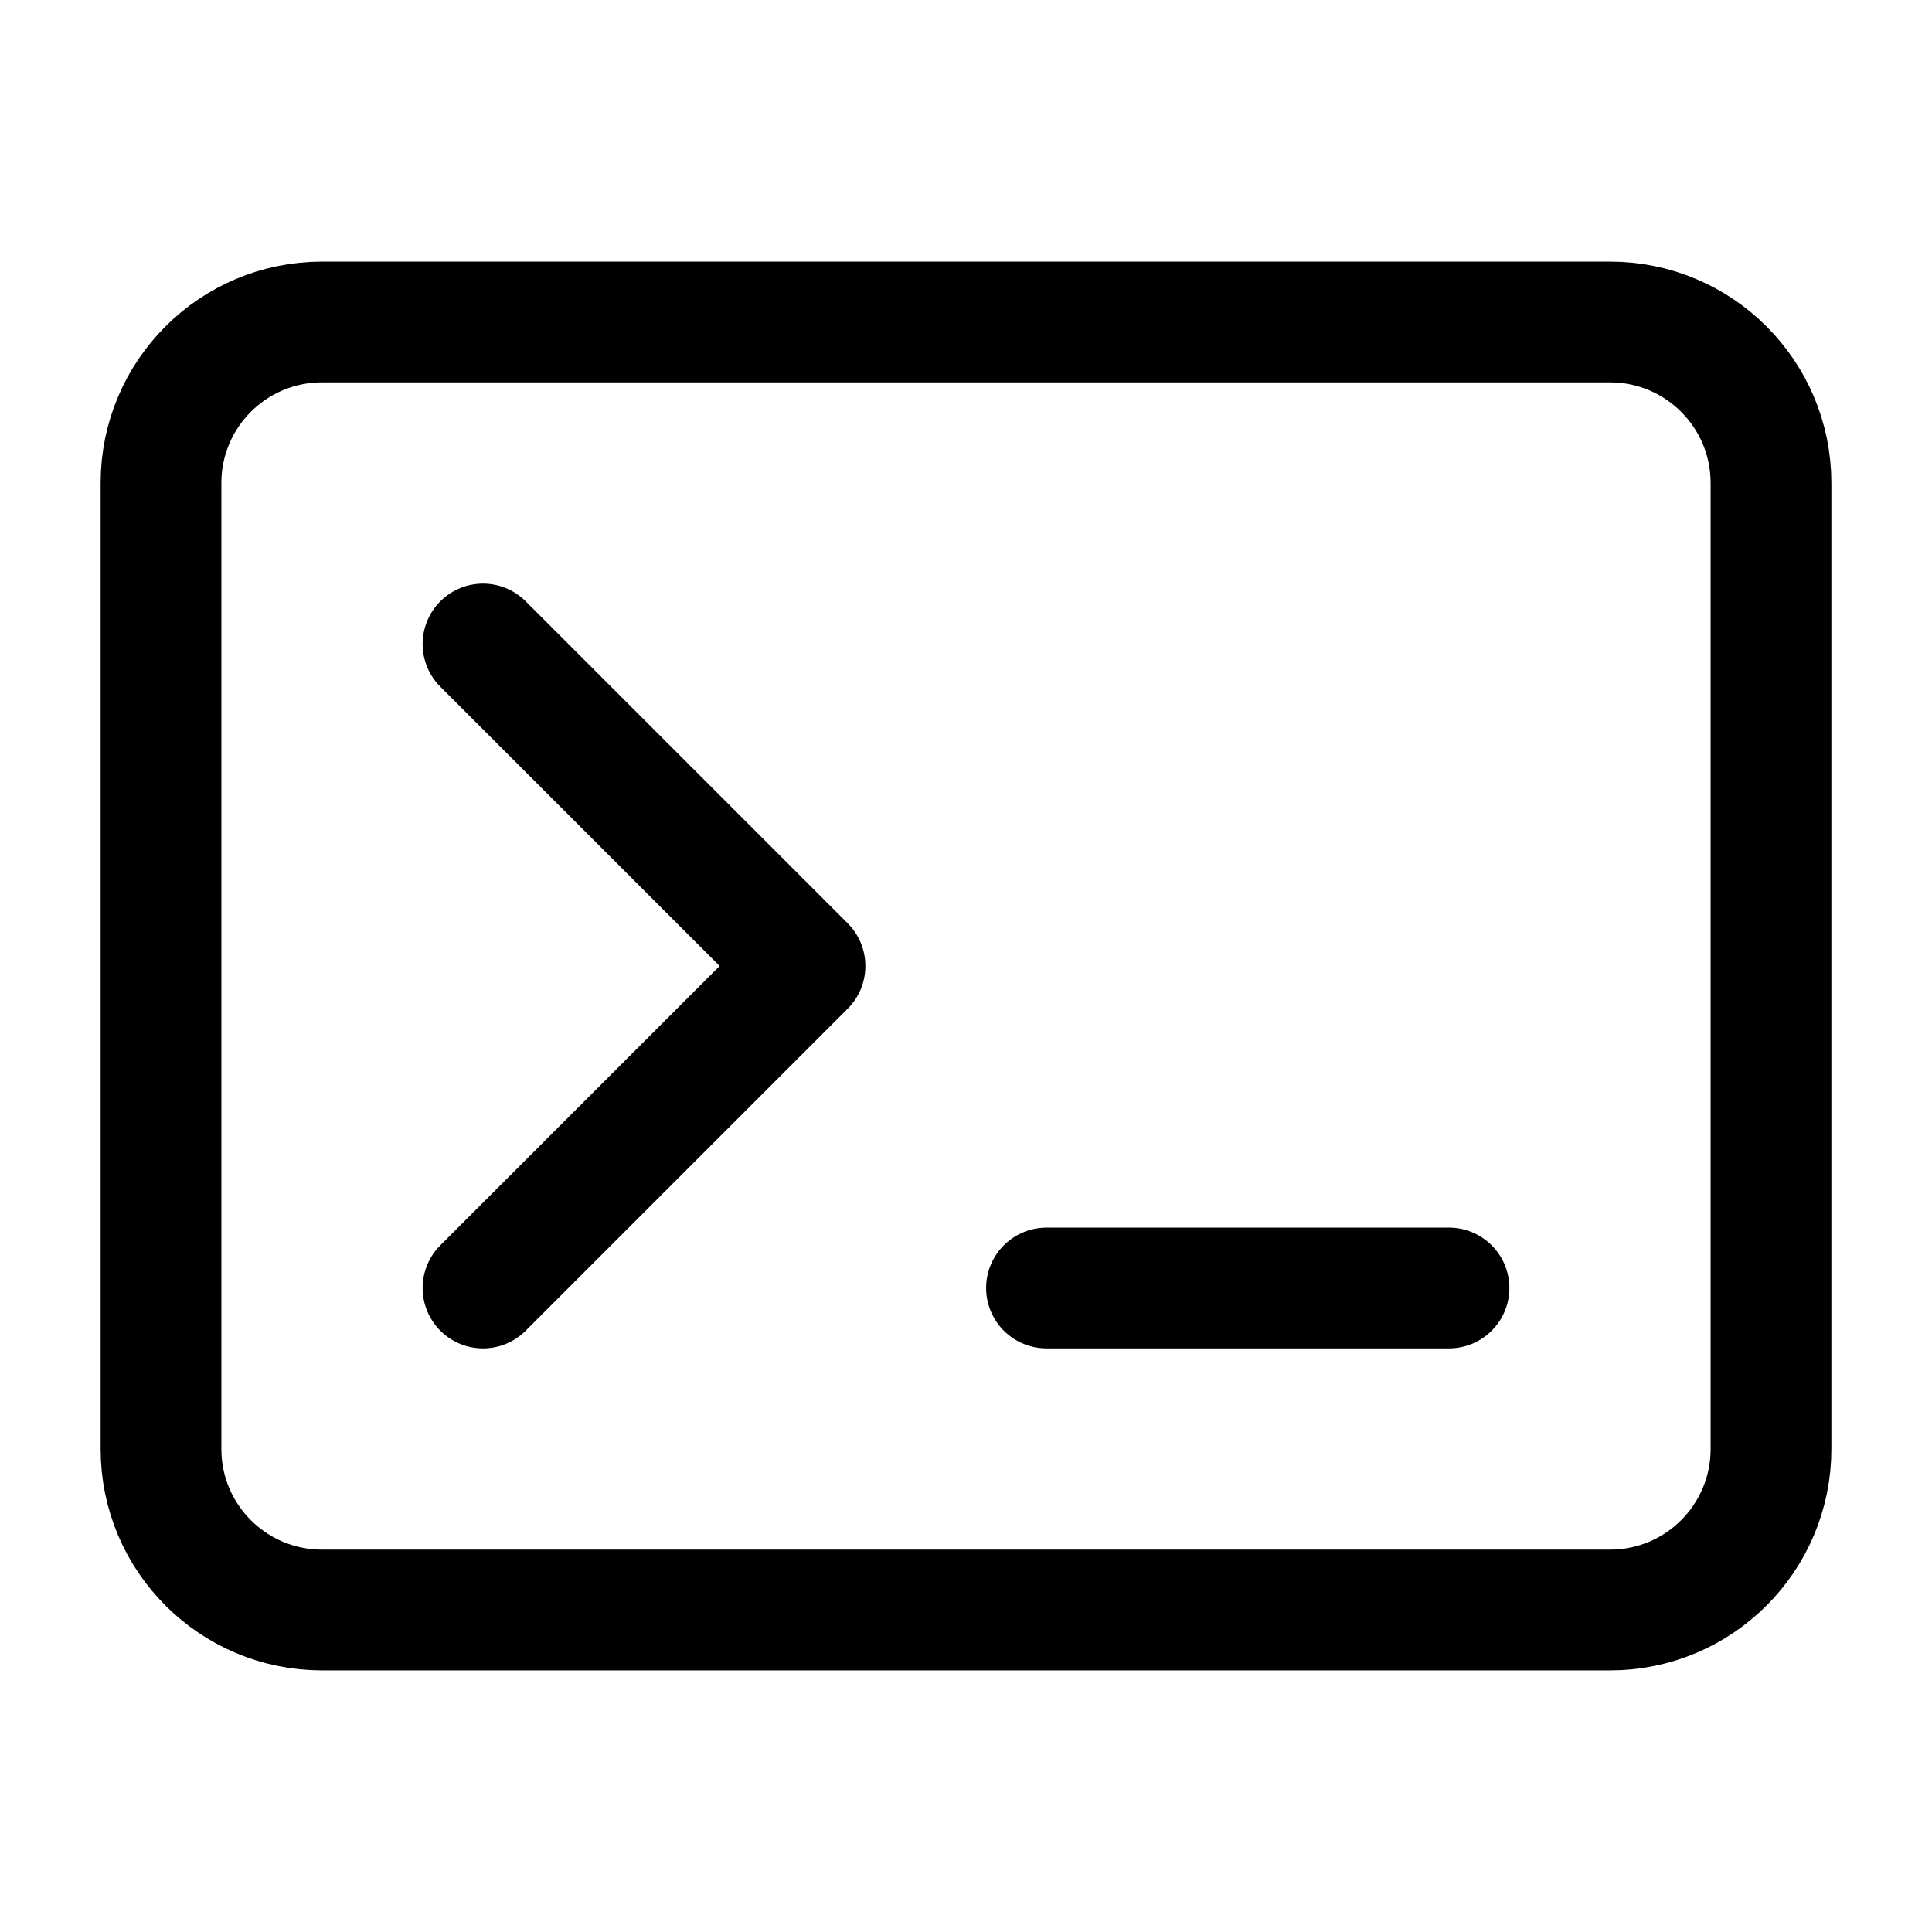
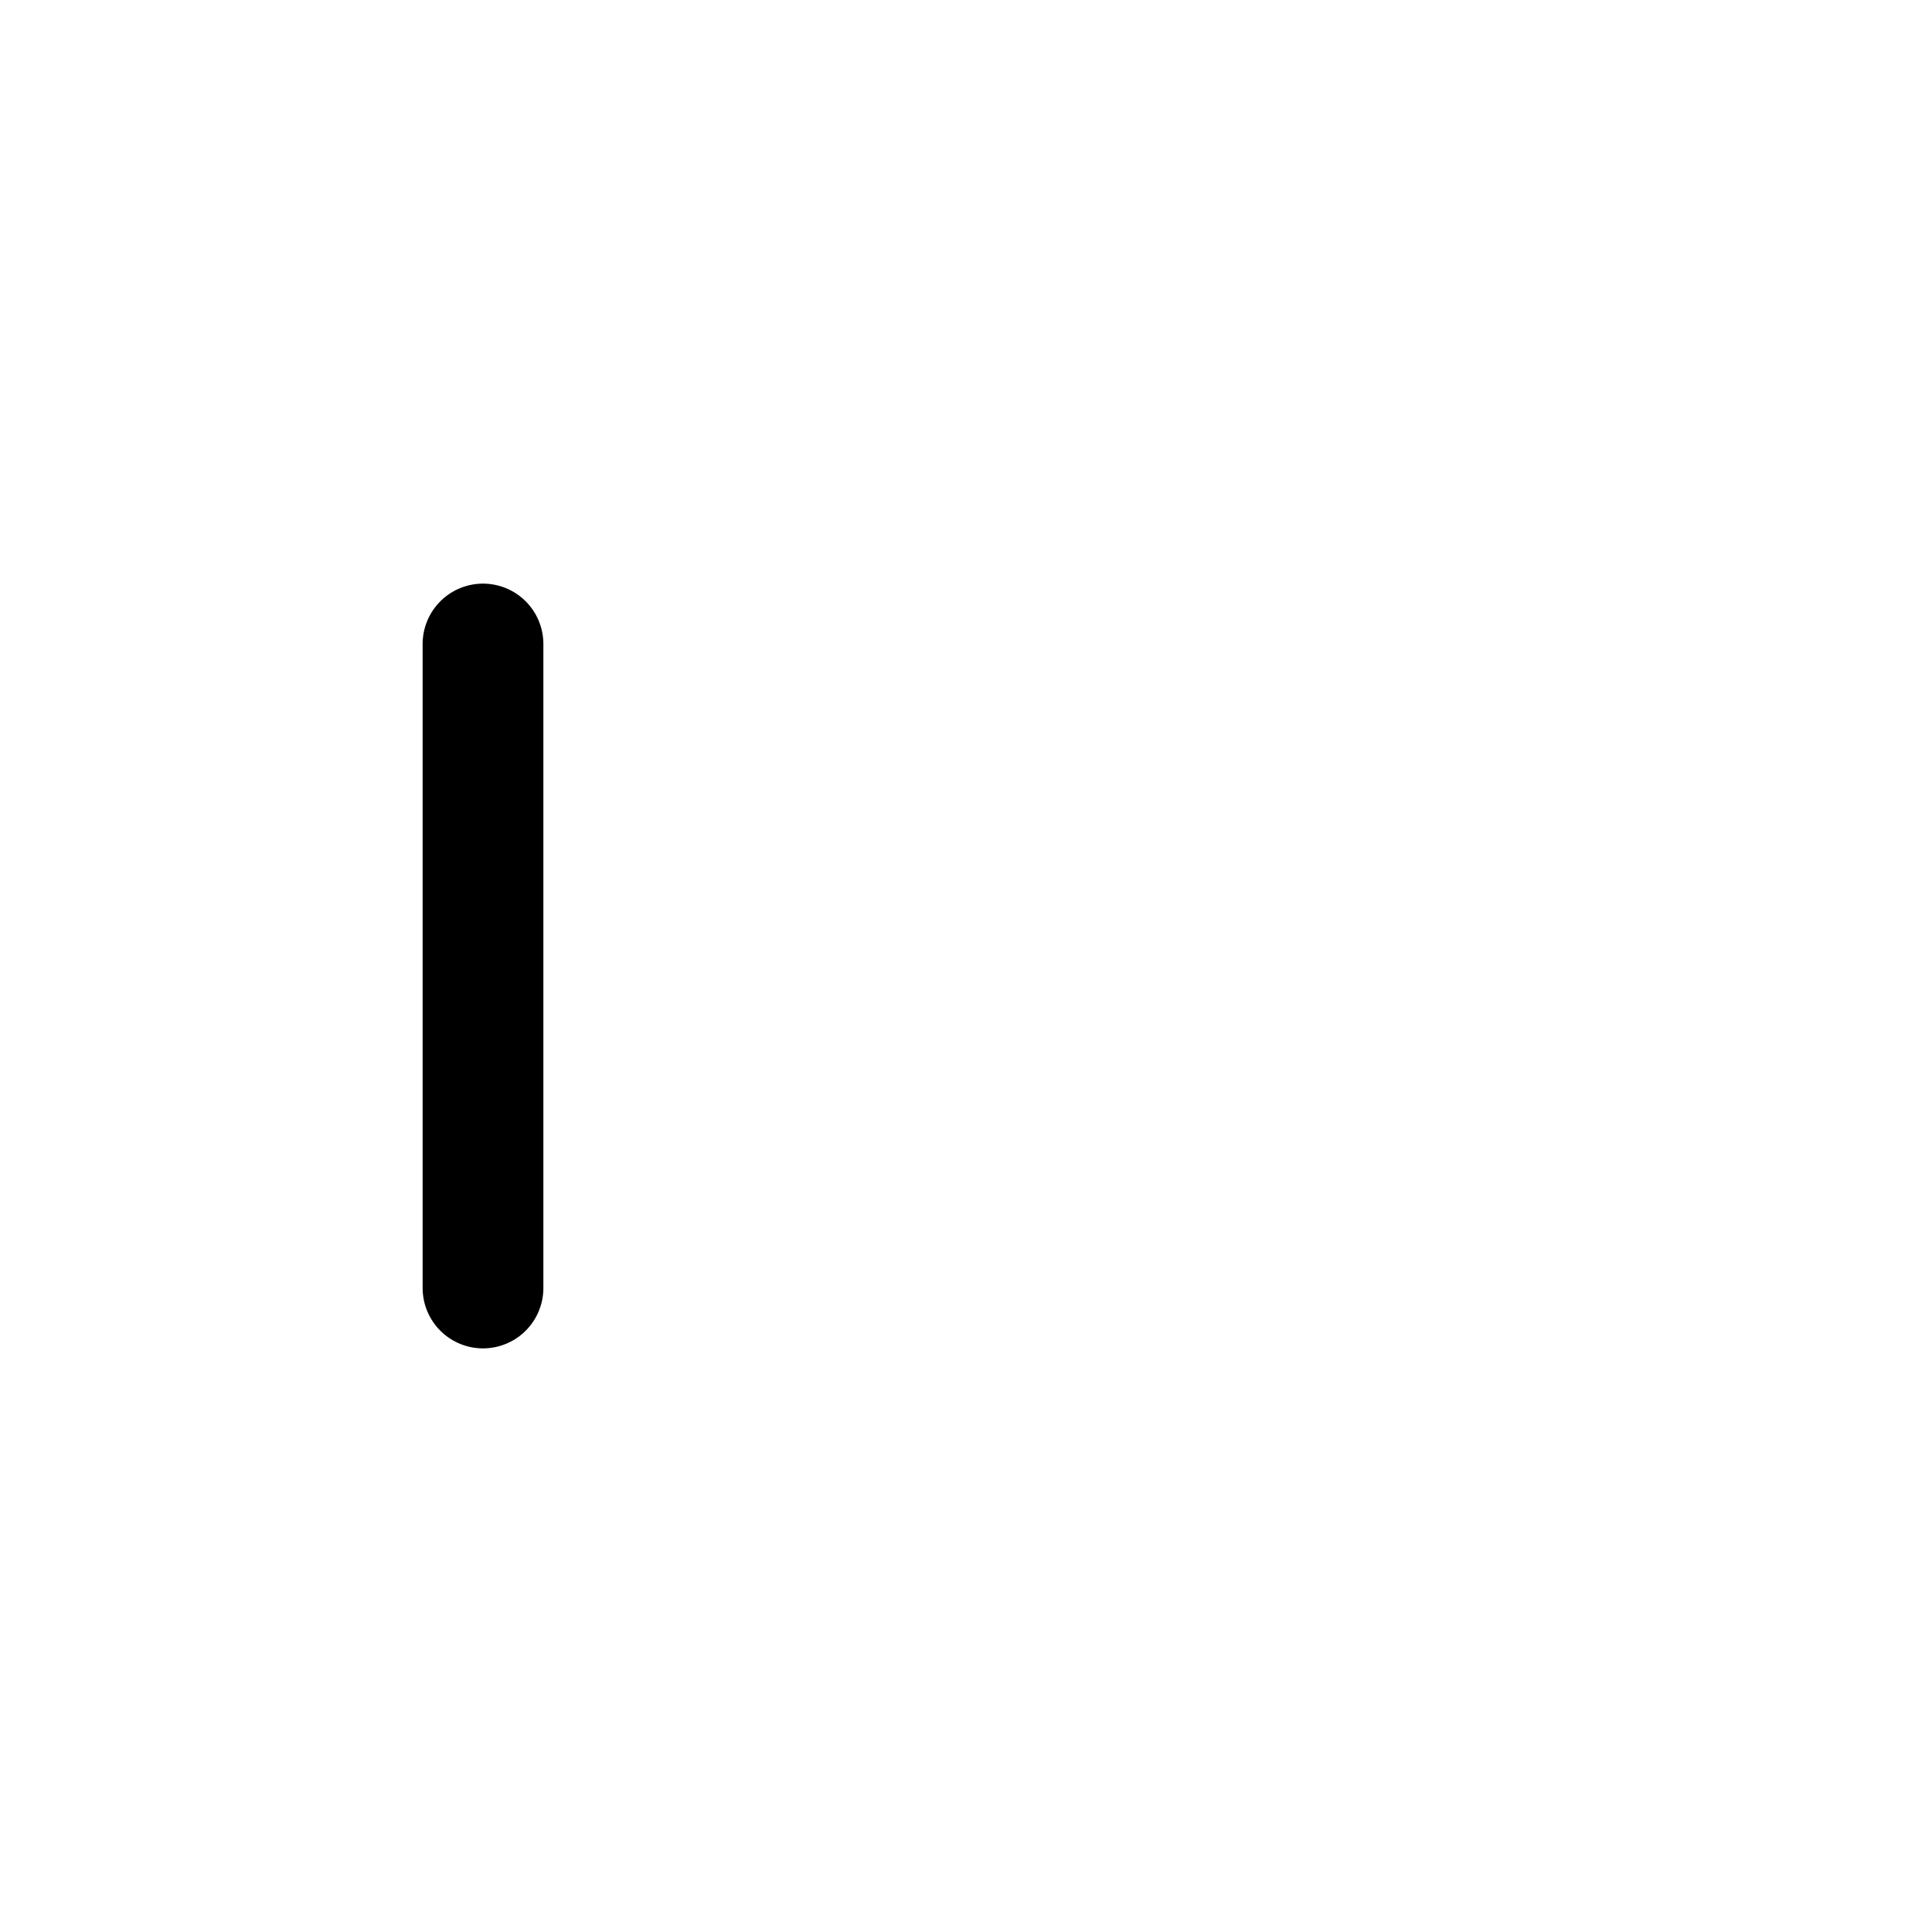
<svg xmlns="http://www.w3.org/2000/svg" width="800px" height="800px" viewBox="0 0 24 24" fill="none">
-   <path d="M13 16H18" stroke="#000000" stroke-width="1.5" stroke-linecap="round" stroke-linejoin="round" />
-   <path d="M6 8L10 12L6 16" stroke="#000000" stroke-width="1.5" stroke-linecap="round" stroke-linejoin="round" />
-   <path d="M2 18V6C2 4.895 2.895 4 4 4H20C21.105 4 22 4.895 22 6V18C22 19.105 21.105 20 20 20H4C2.895 20 2 19.105 2 18Z" stroke="#000000" stroke-width="1.5" stroke-linecap="round" stroke-linejoin="round" />
+   <path d="M6 8L6 16" stroke="#000000" stroke-width="1.5" stroke-linecap="round" stroke-linejoin="round" />
</svg>